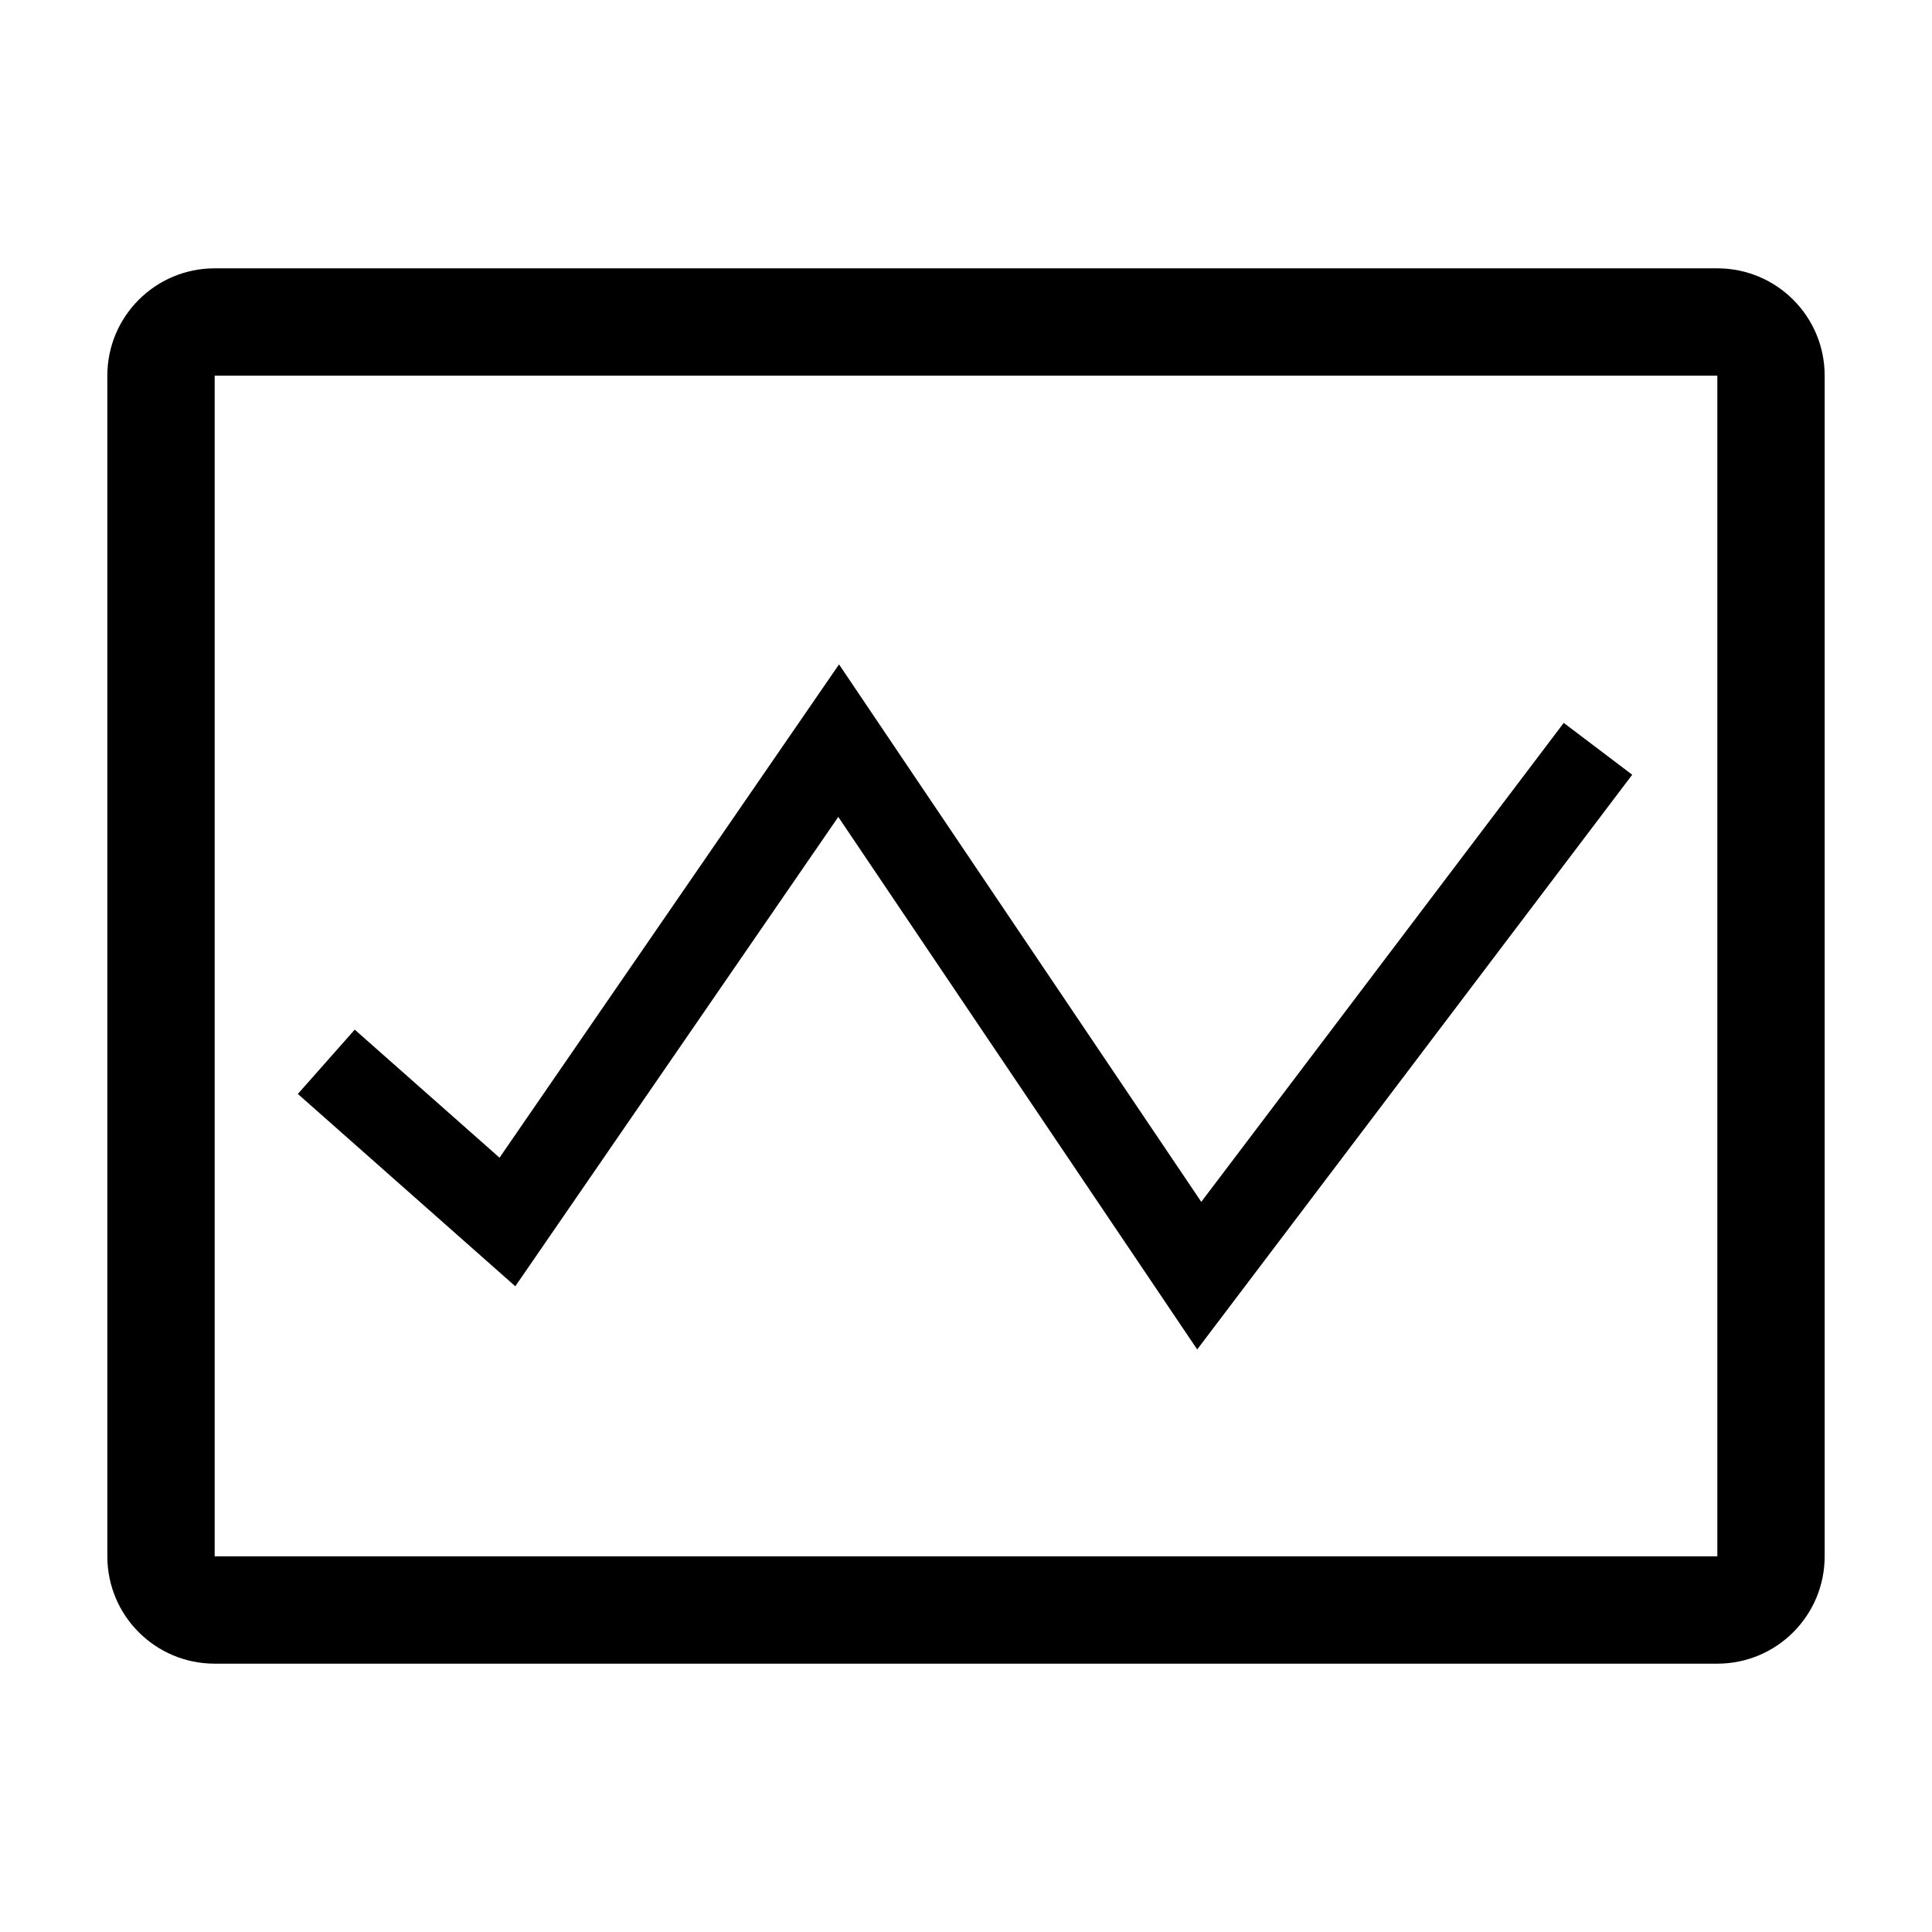
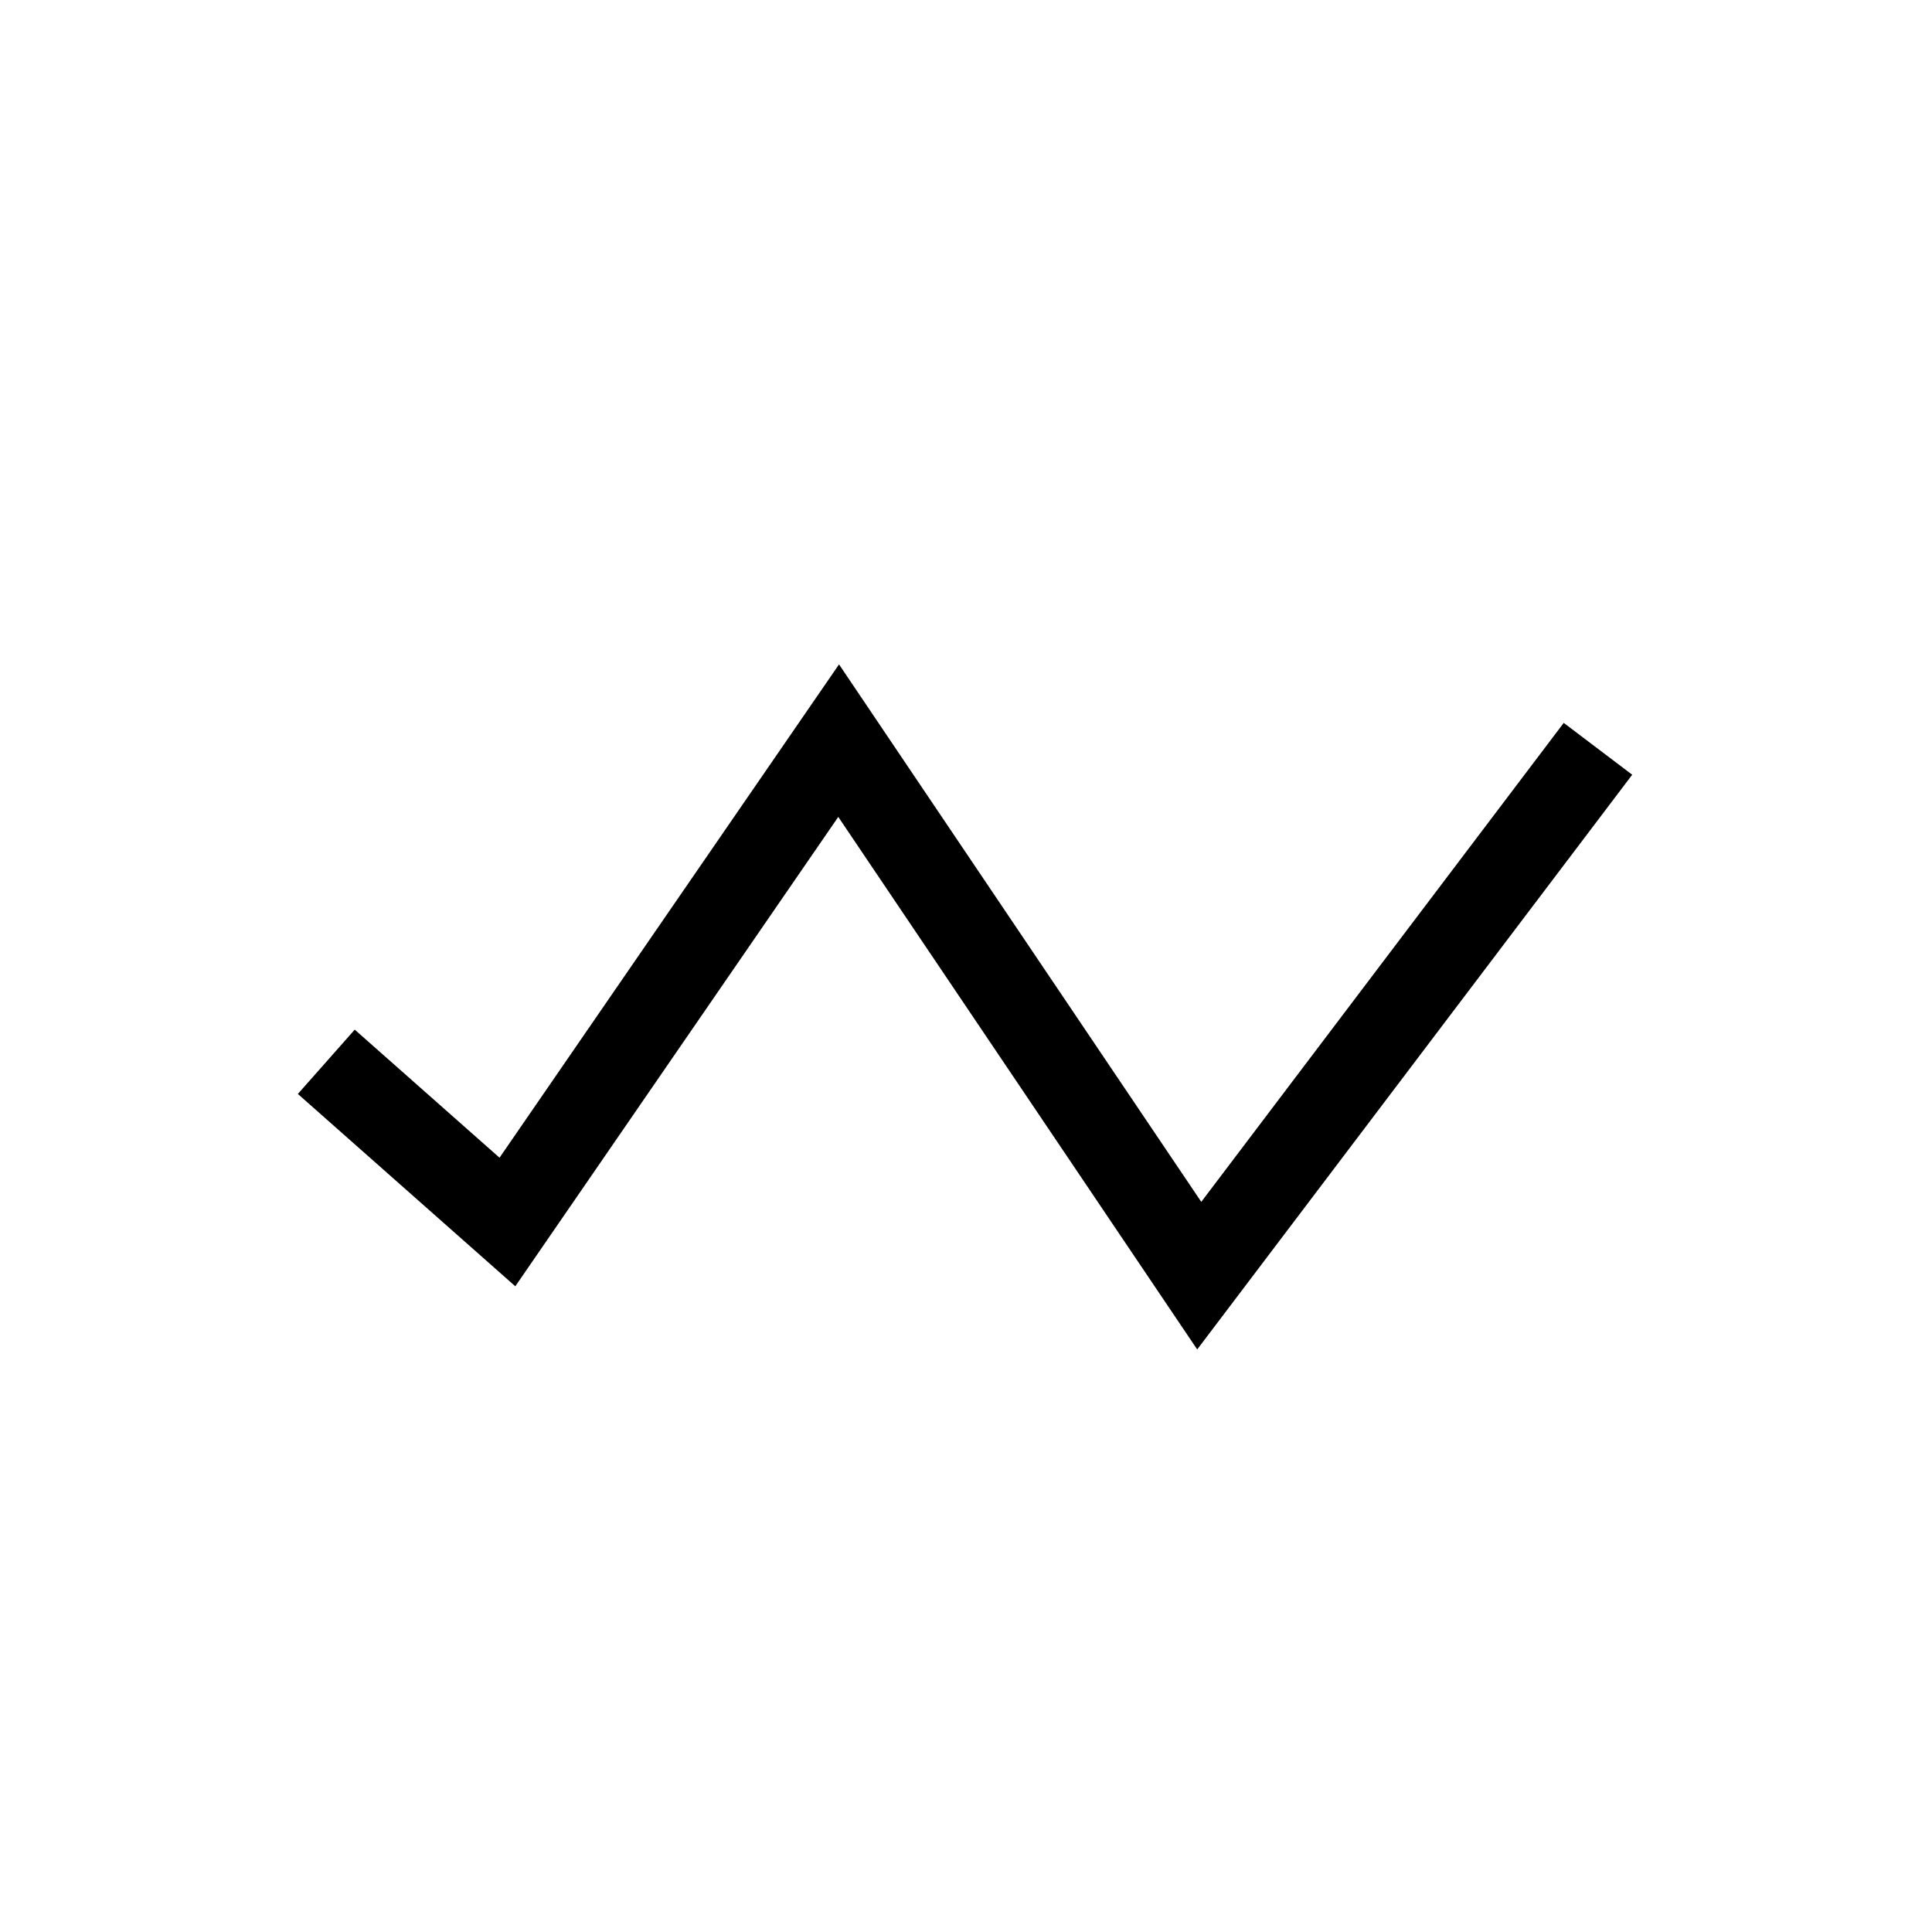
<svg xmlns="http://www.w3.org/2000/svg" fill="#000000" width="800px" height="800px" viewBox="0 0 36 36" version="1.1" preserveAspectRatio="xMidYMid meet">
  <title>analytics-line</title>
-   <path class="clr-i-outline clr-i-outline-path-1" d="M 32 5 L 4 5 C 2.895 5 2 5.895 2 7 L 2 29 C 2 30.105 2.895 31 4 31 L 32 31 C 33.105 31 34 30.105 34 29 L 34 7 C 34 5.895 33.105 5 32 5 Z M 4 29 L 4 7 L 32 7 L 32 29 Z" />
  <polygon points="15.62 15.222 9.602 23.968 5.55 20.384 6.61 19.186 9.308 21.572 15.634 12.38 22.384 22.395 29.138 13.47 30.414 14.436 22.308 25.145" class="clr-i-outline clr-i-outline-path-2" />
-   <rect x="0" y="0" width="36" height="36" fill-opacity="0" />
</svg>